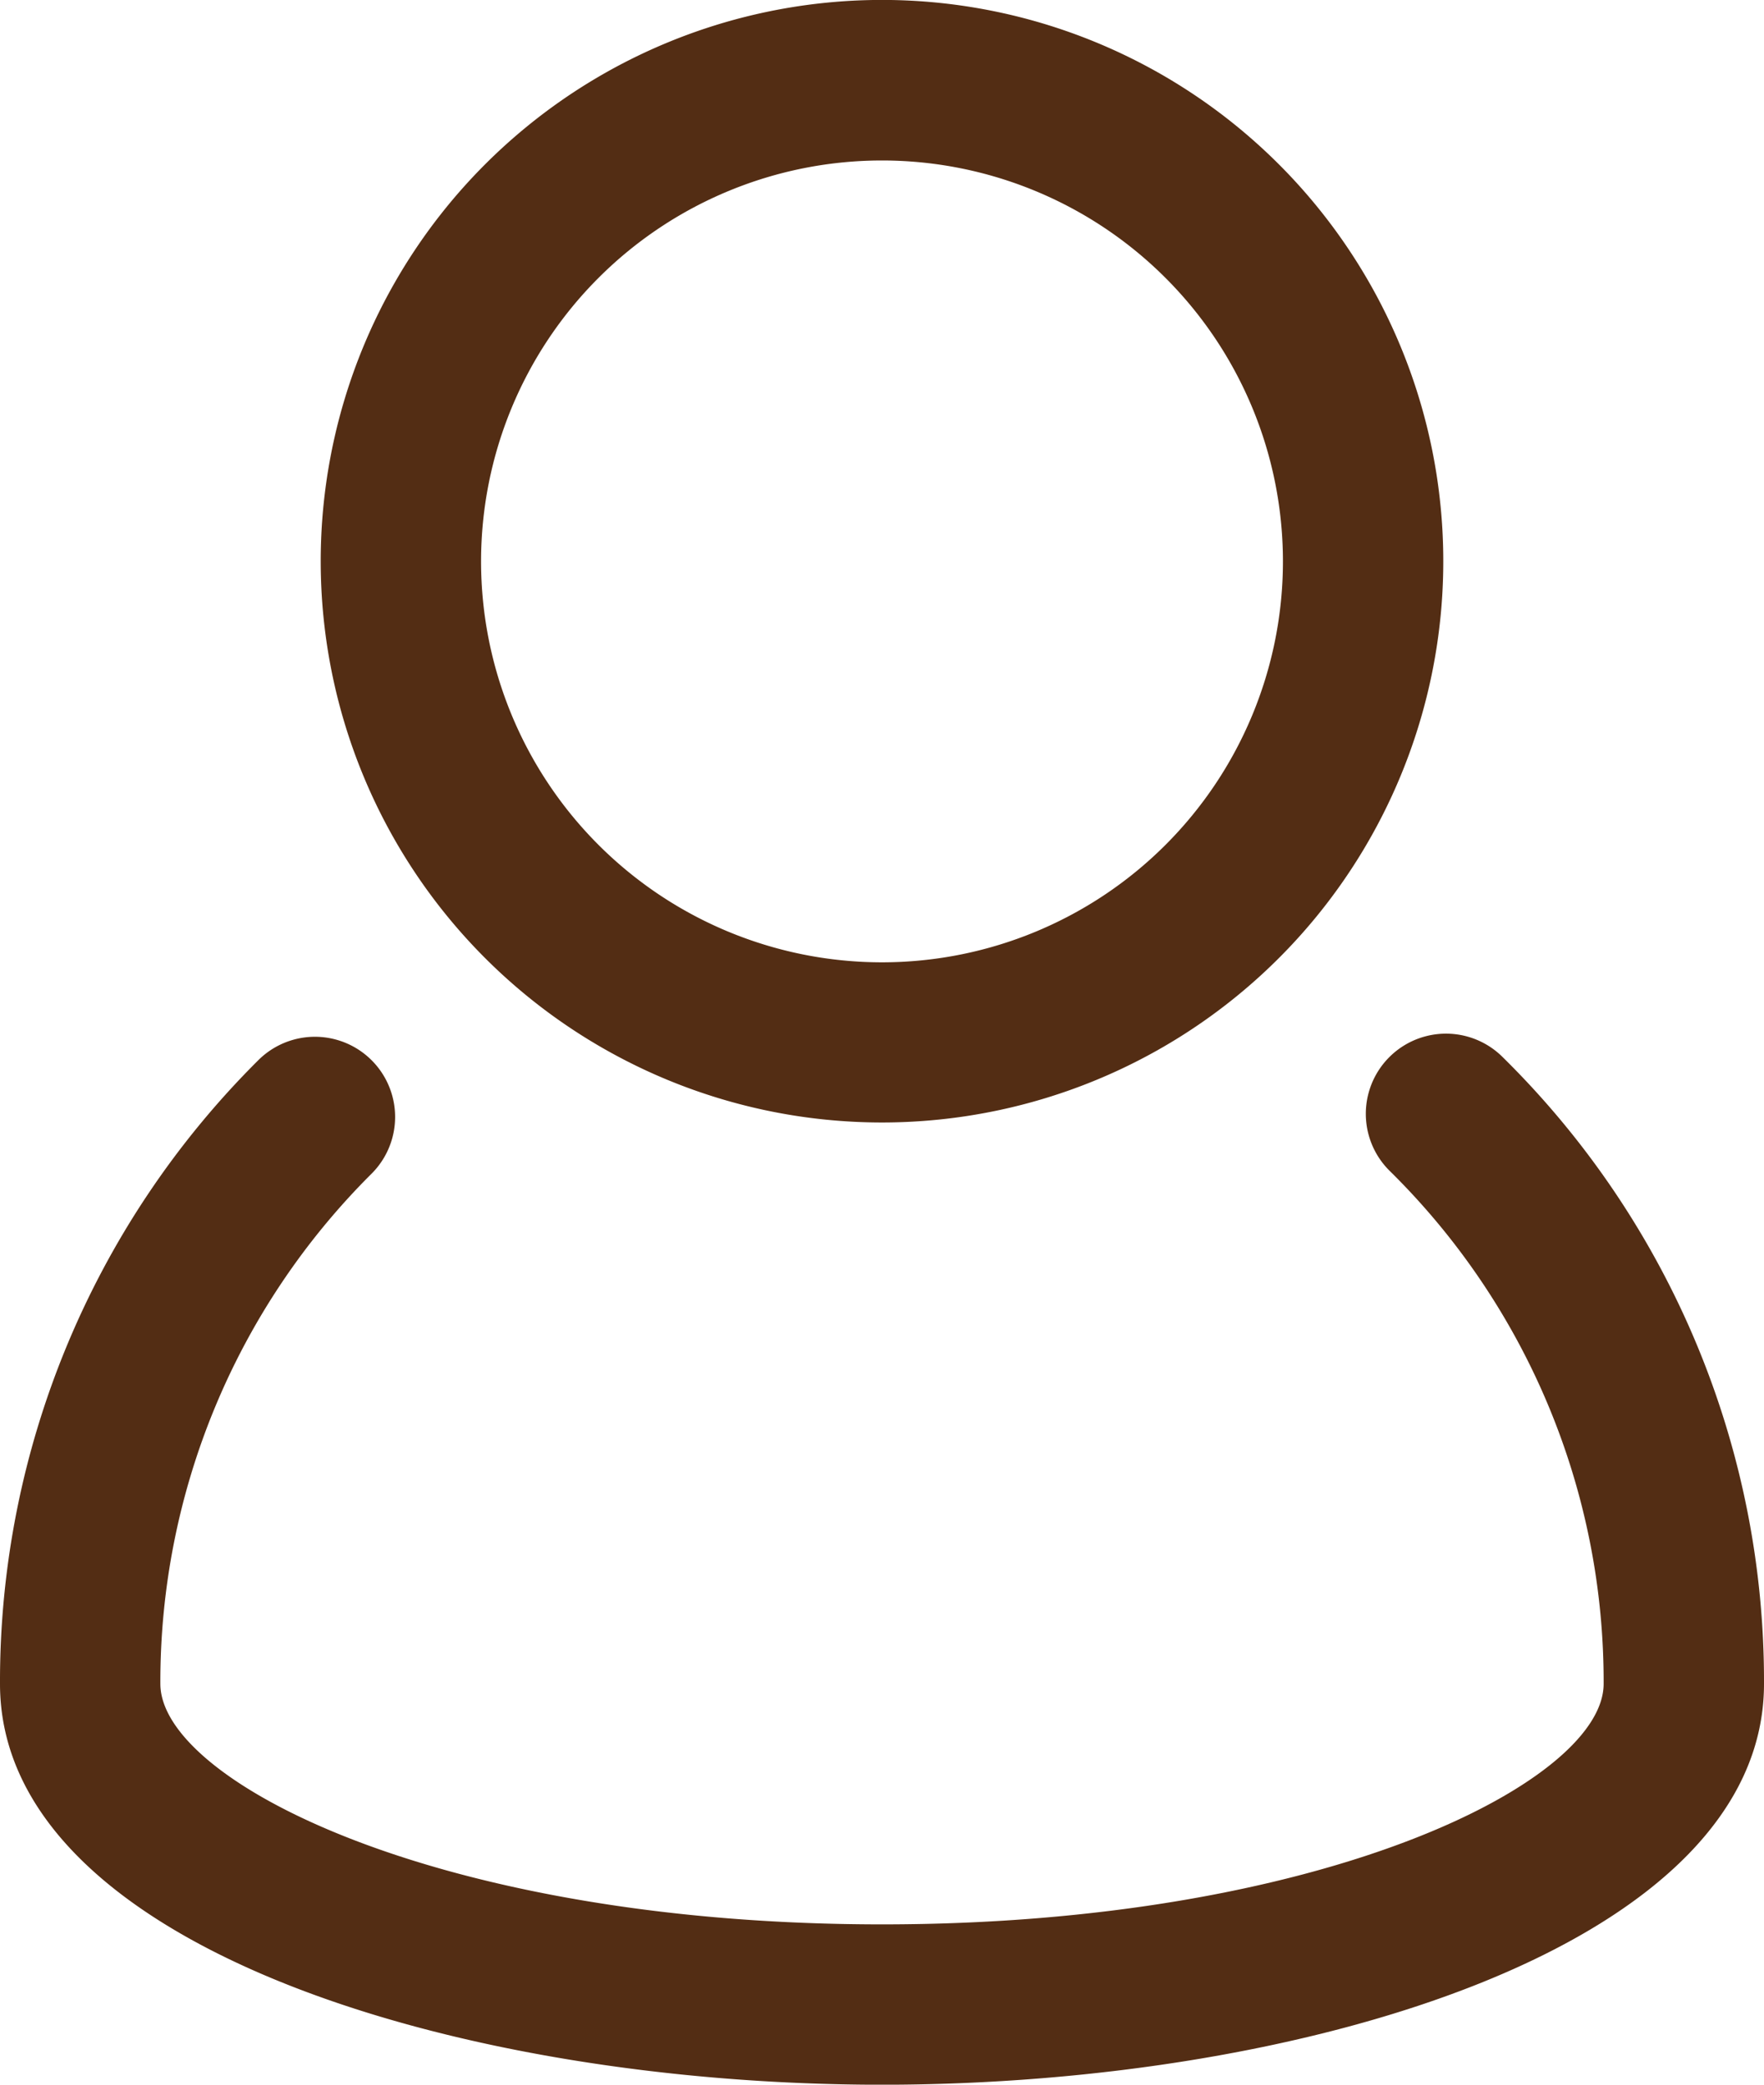
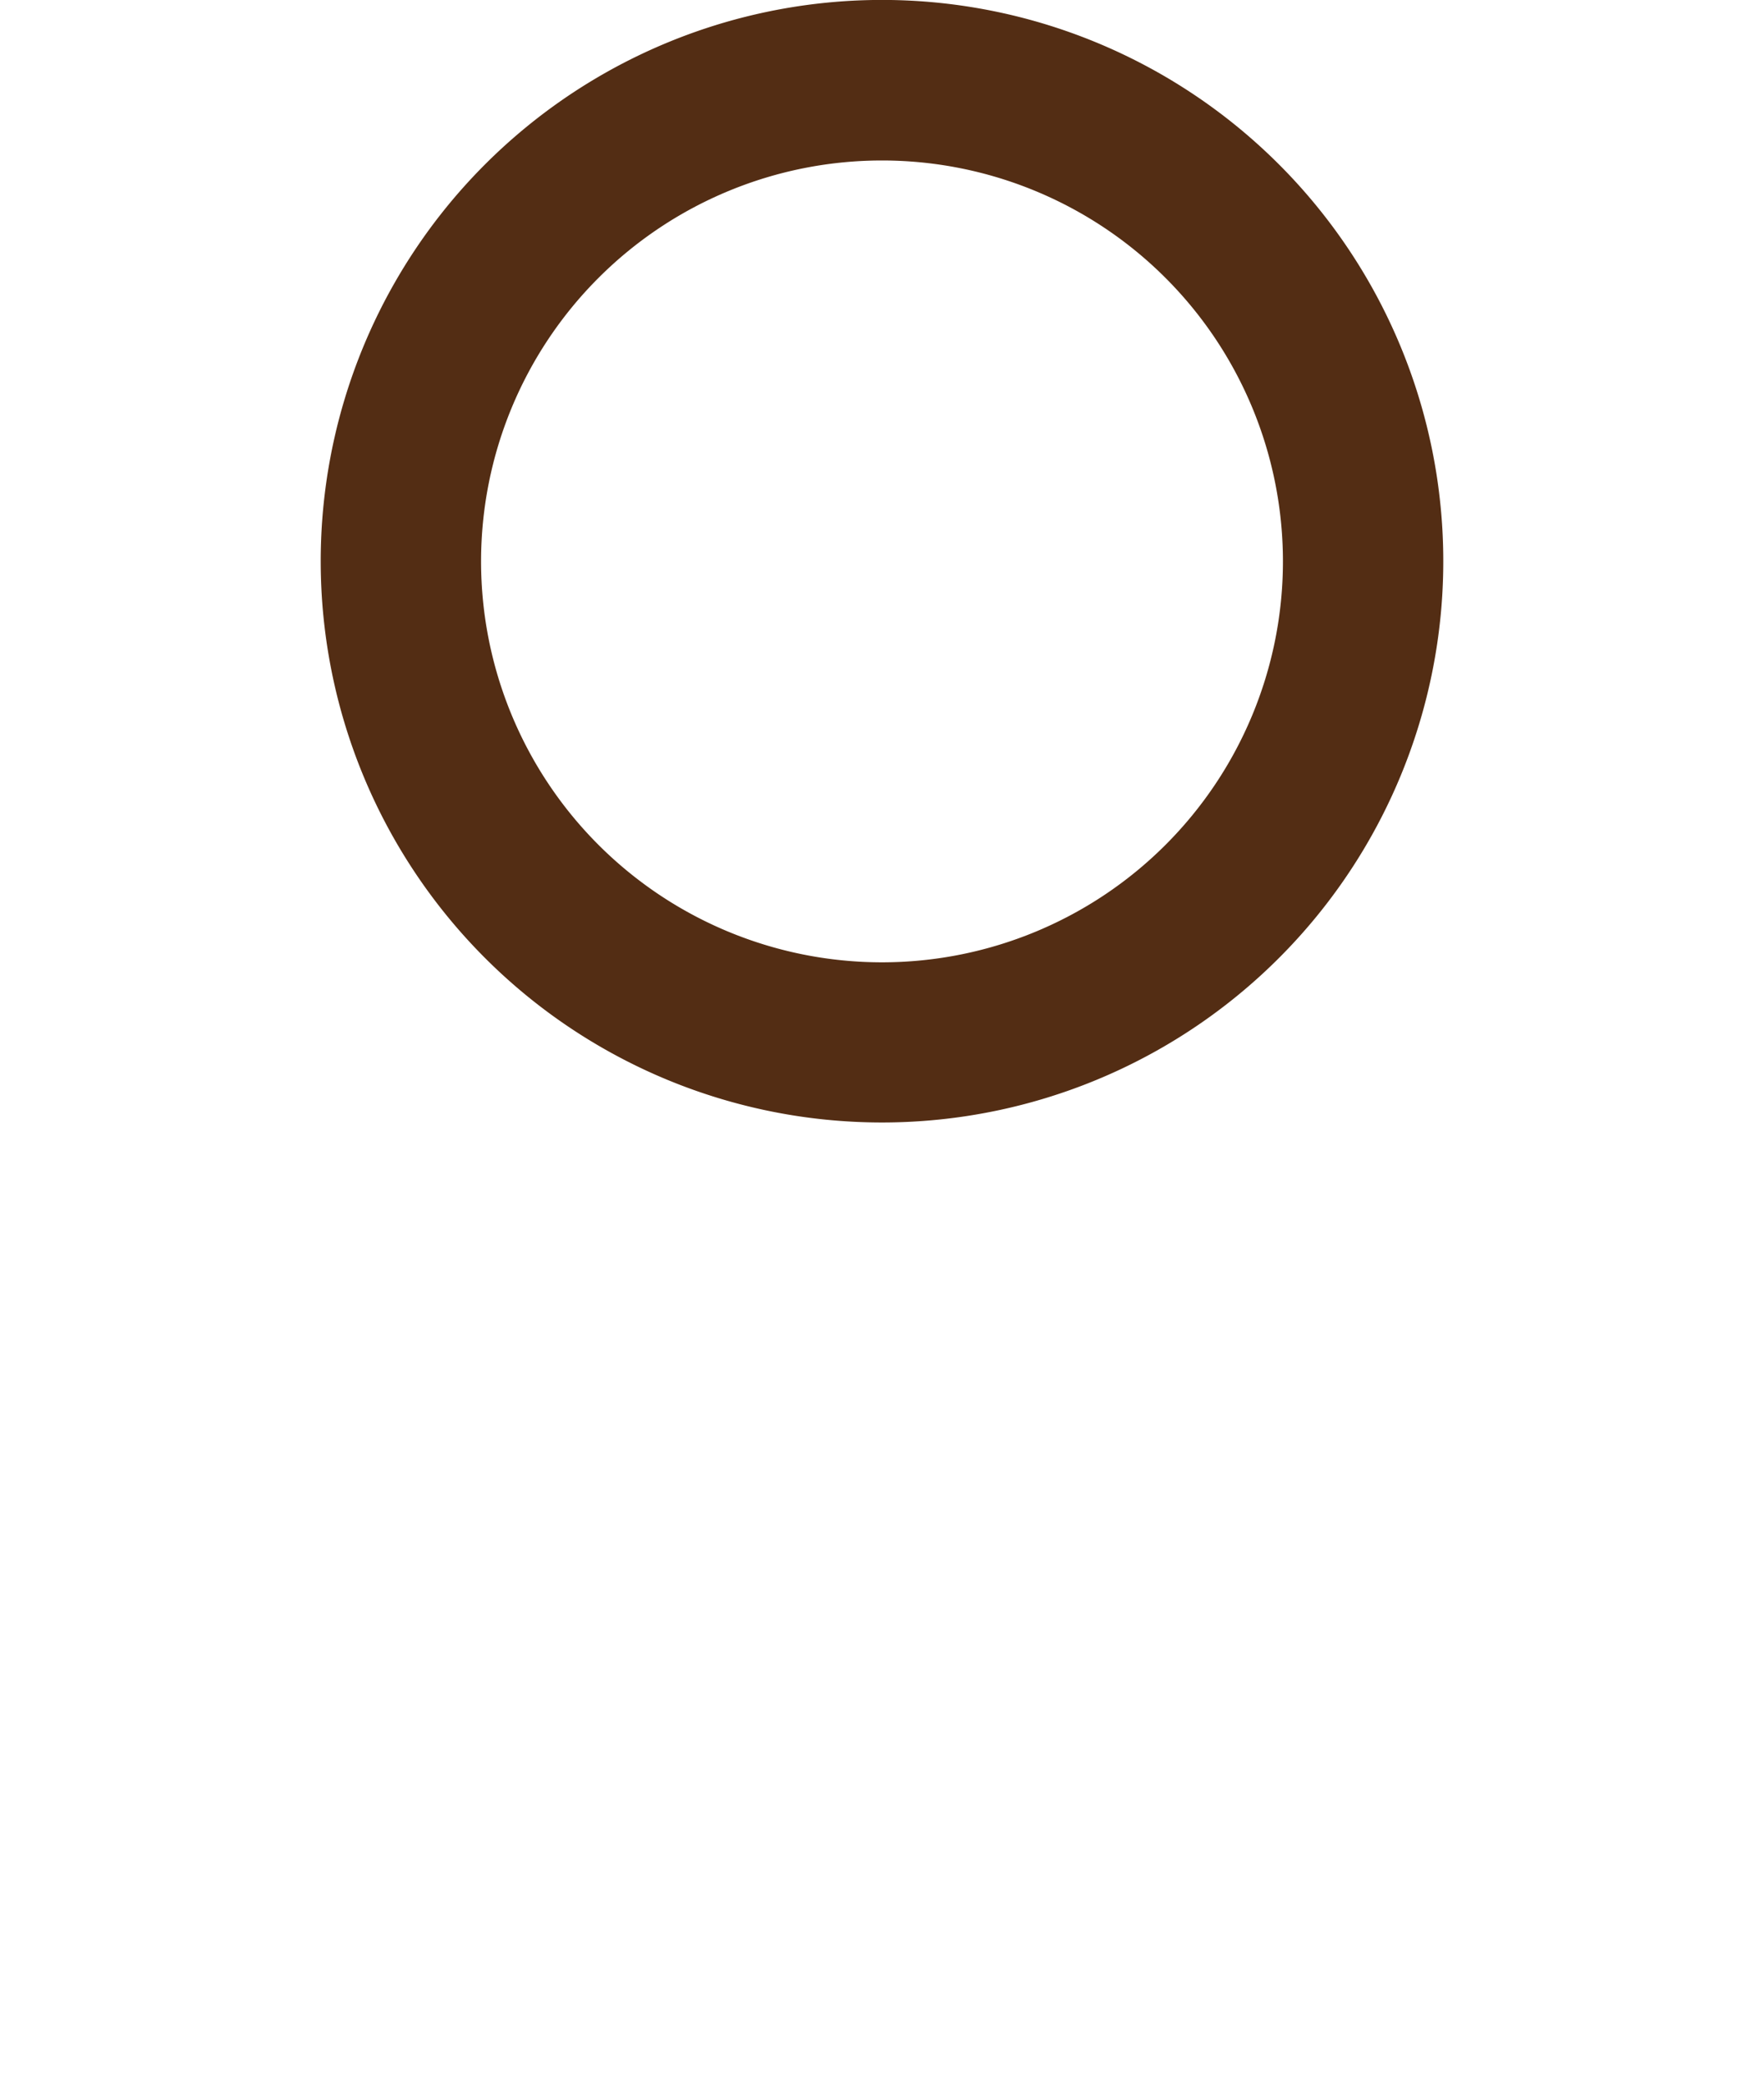
<svg xmlns="http://www.w3.org/2000/svg" id="user_account_people_man" data-name="user, account, people, man" width="28.238" height="33.372" viewBox="0 0 28.238 33.372">
-   <path id="Path_13" data-name="Path 13" d="M29.05,16.263a1.283,1.283,0,1,0-1.805,1.825A11.472,11.472,0,0,1,30.671,26.3c0,1.57-4.5,3.851-11.552,3.851S7.567,27.868,7.567,26.3a11.473,11.473,0,0,1,3.382-8.167,1.283,1.283,0,1,0-1.815-1.815A14.025,14.025,0,0,0,5,26.3c0,4.168,7.274,6.418,14.119,6.418S33.238,30.467,33.238,26.3A14.016,14.016,0,0,0,29.05,16.263Z" transform="translate(-5 0.655)" fill="#532d14" />
  <path id="Path_14" data-name="Path 14" d="M17.985,20.969A8.985,8.985,0,1,0,9,11.985,8.985,8.985,0,0,0,17.985,20.969Zm0-15.4a6.418,6.418,0,1,1-6.418,6.418,6.418,6.418,0,0,1,6.418-6.418Z" transform="translate(-3.866 -3)" fill="#532d14" />
</svg>